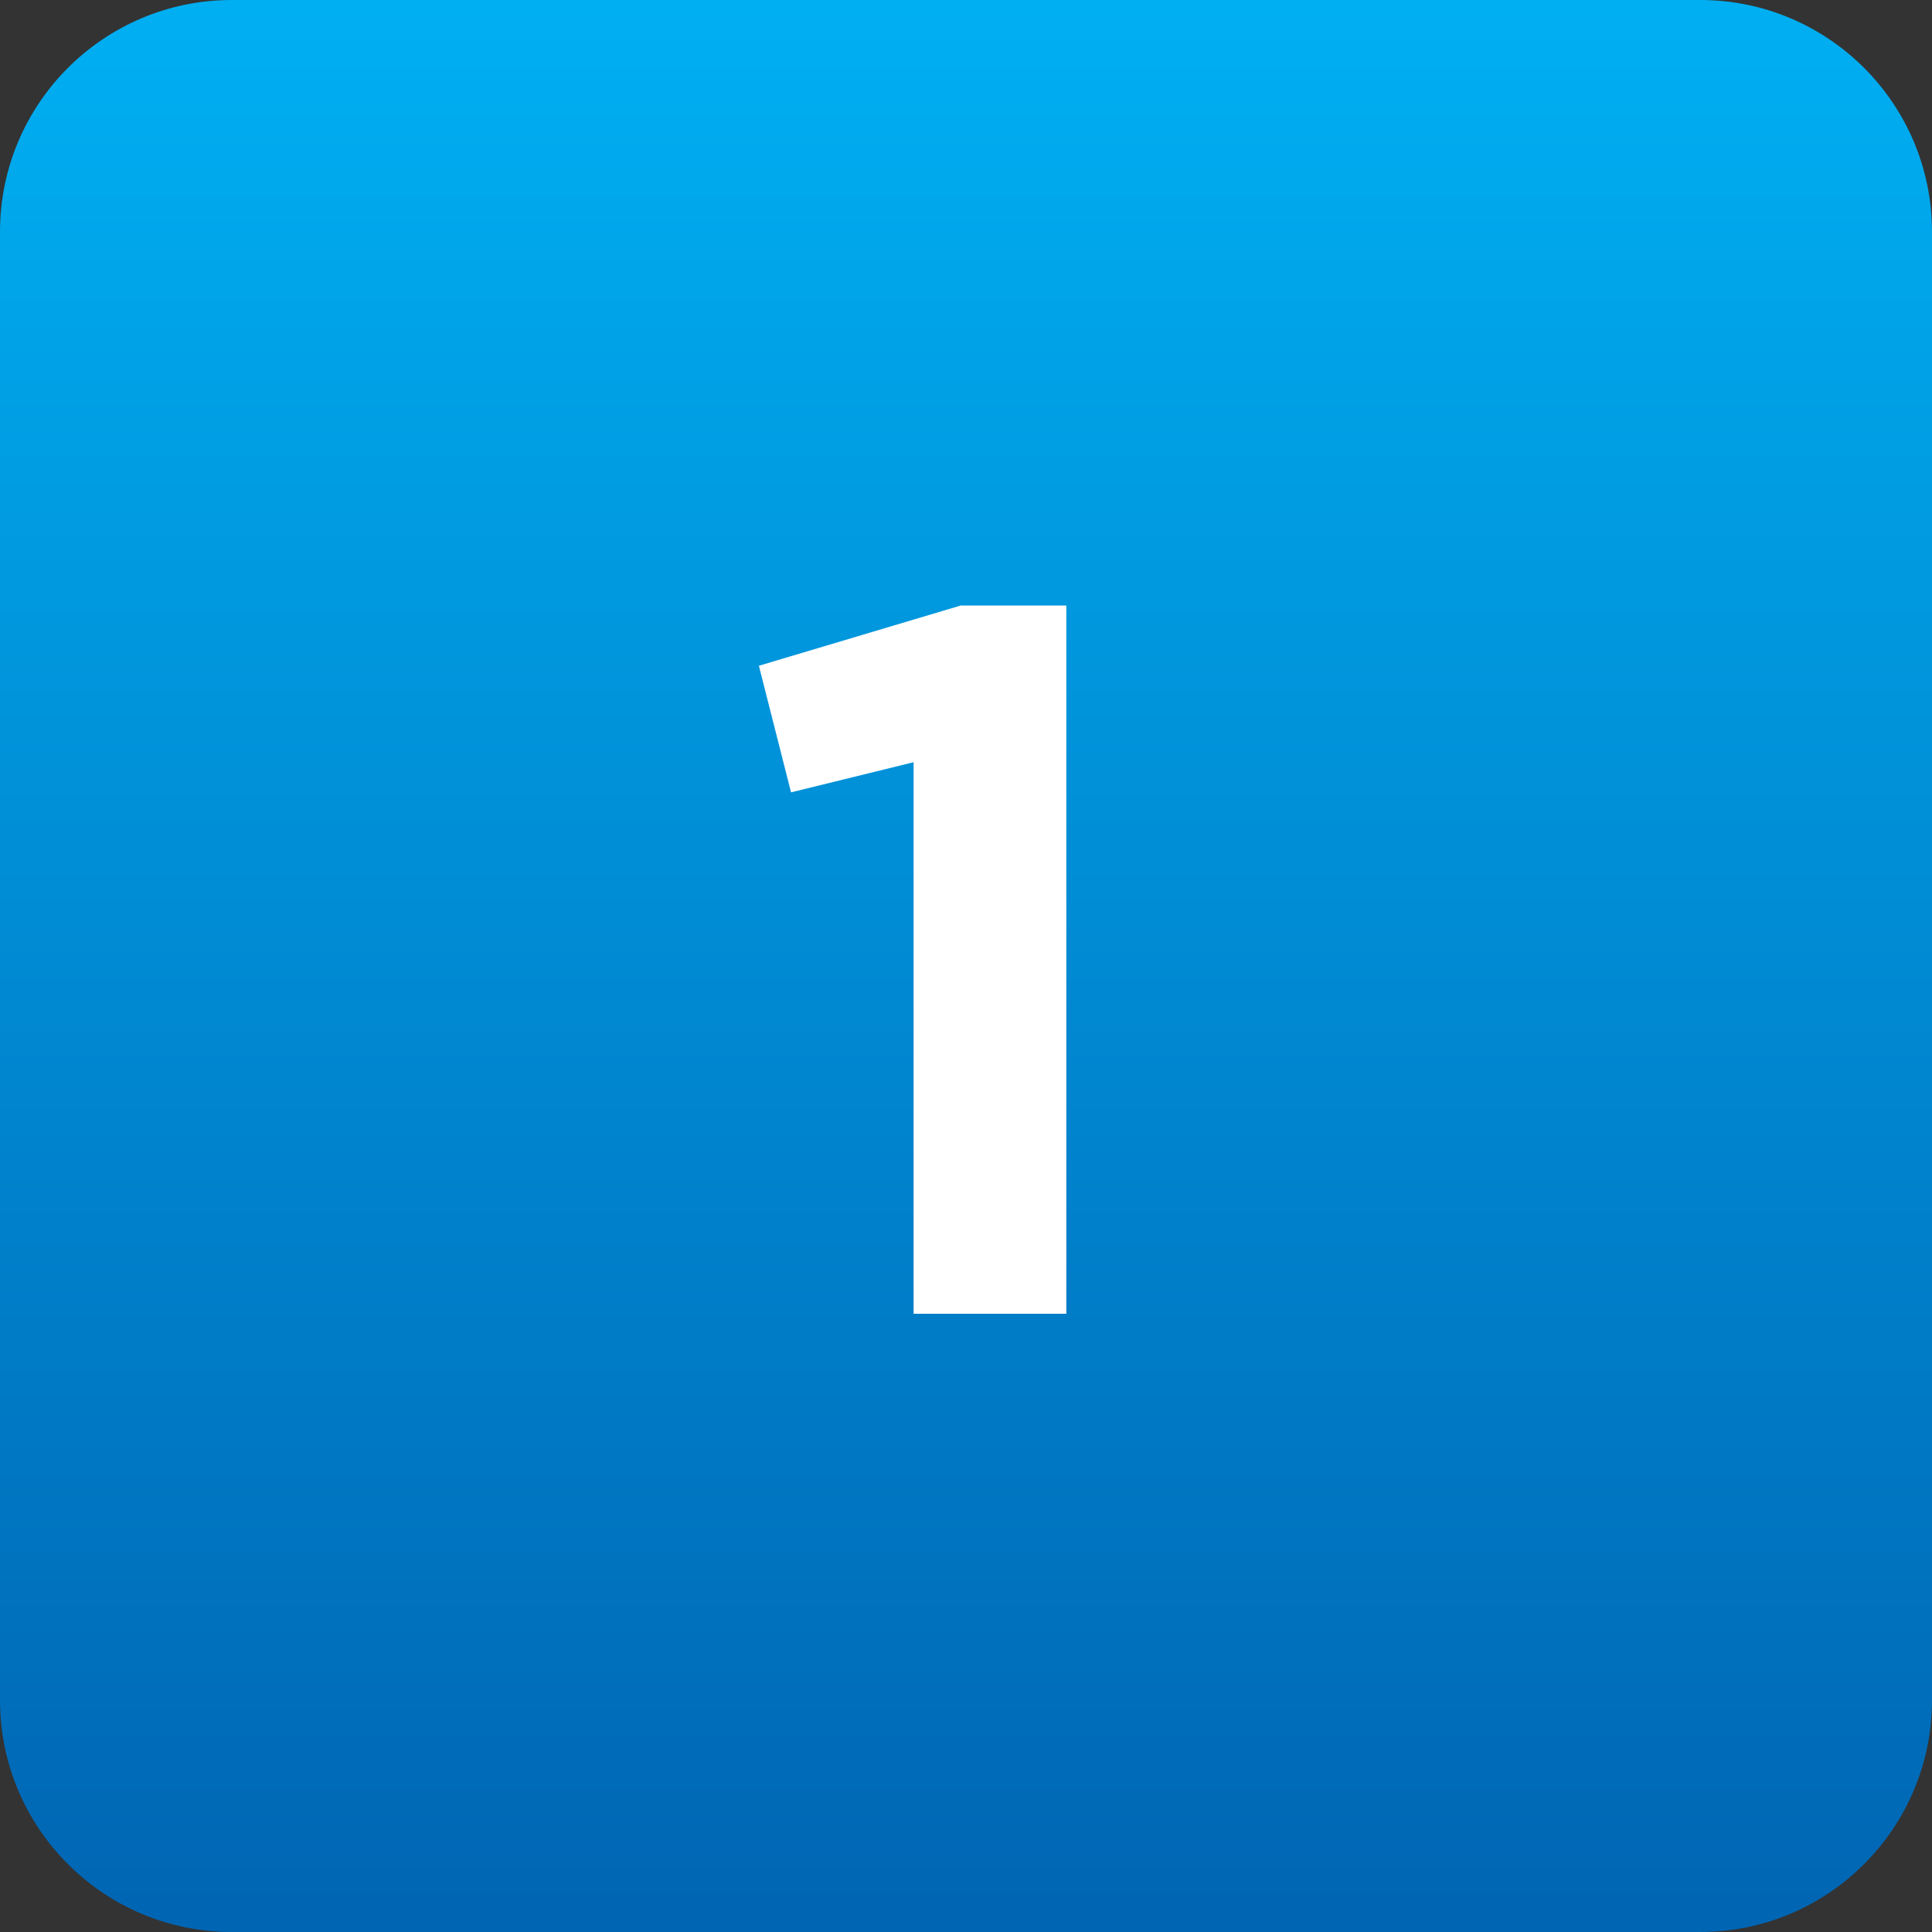
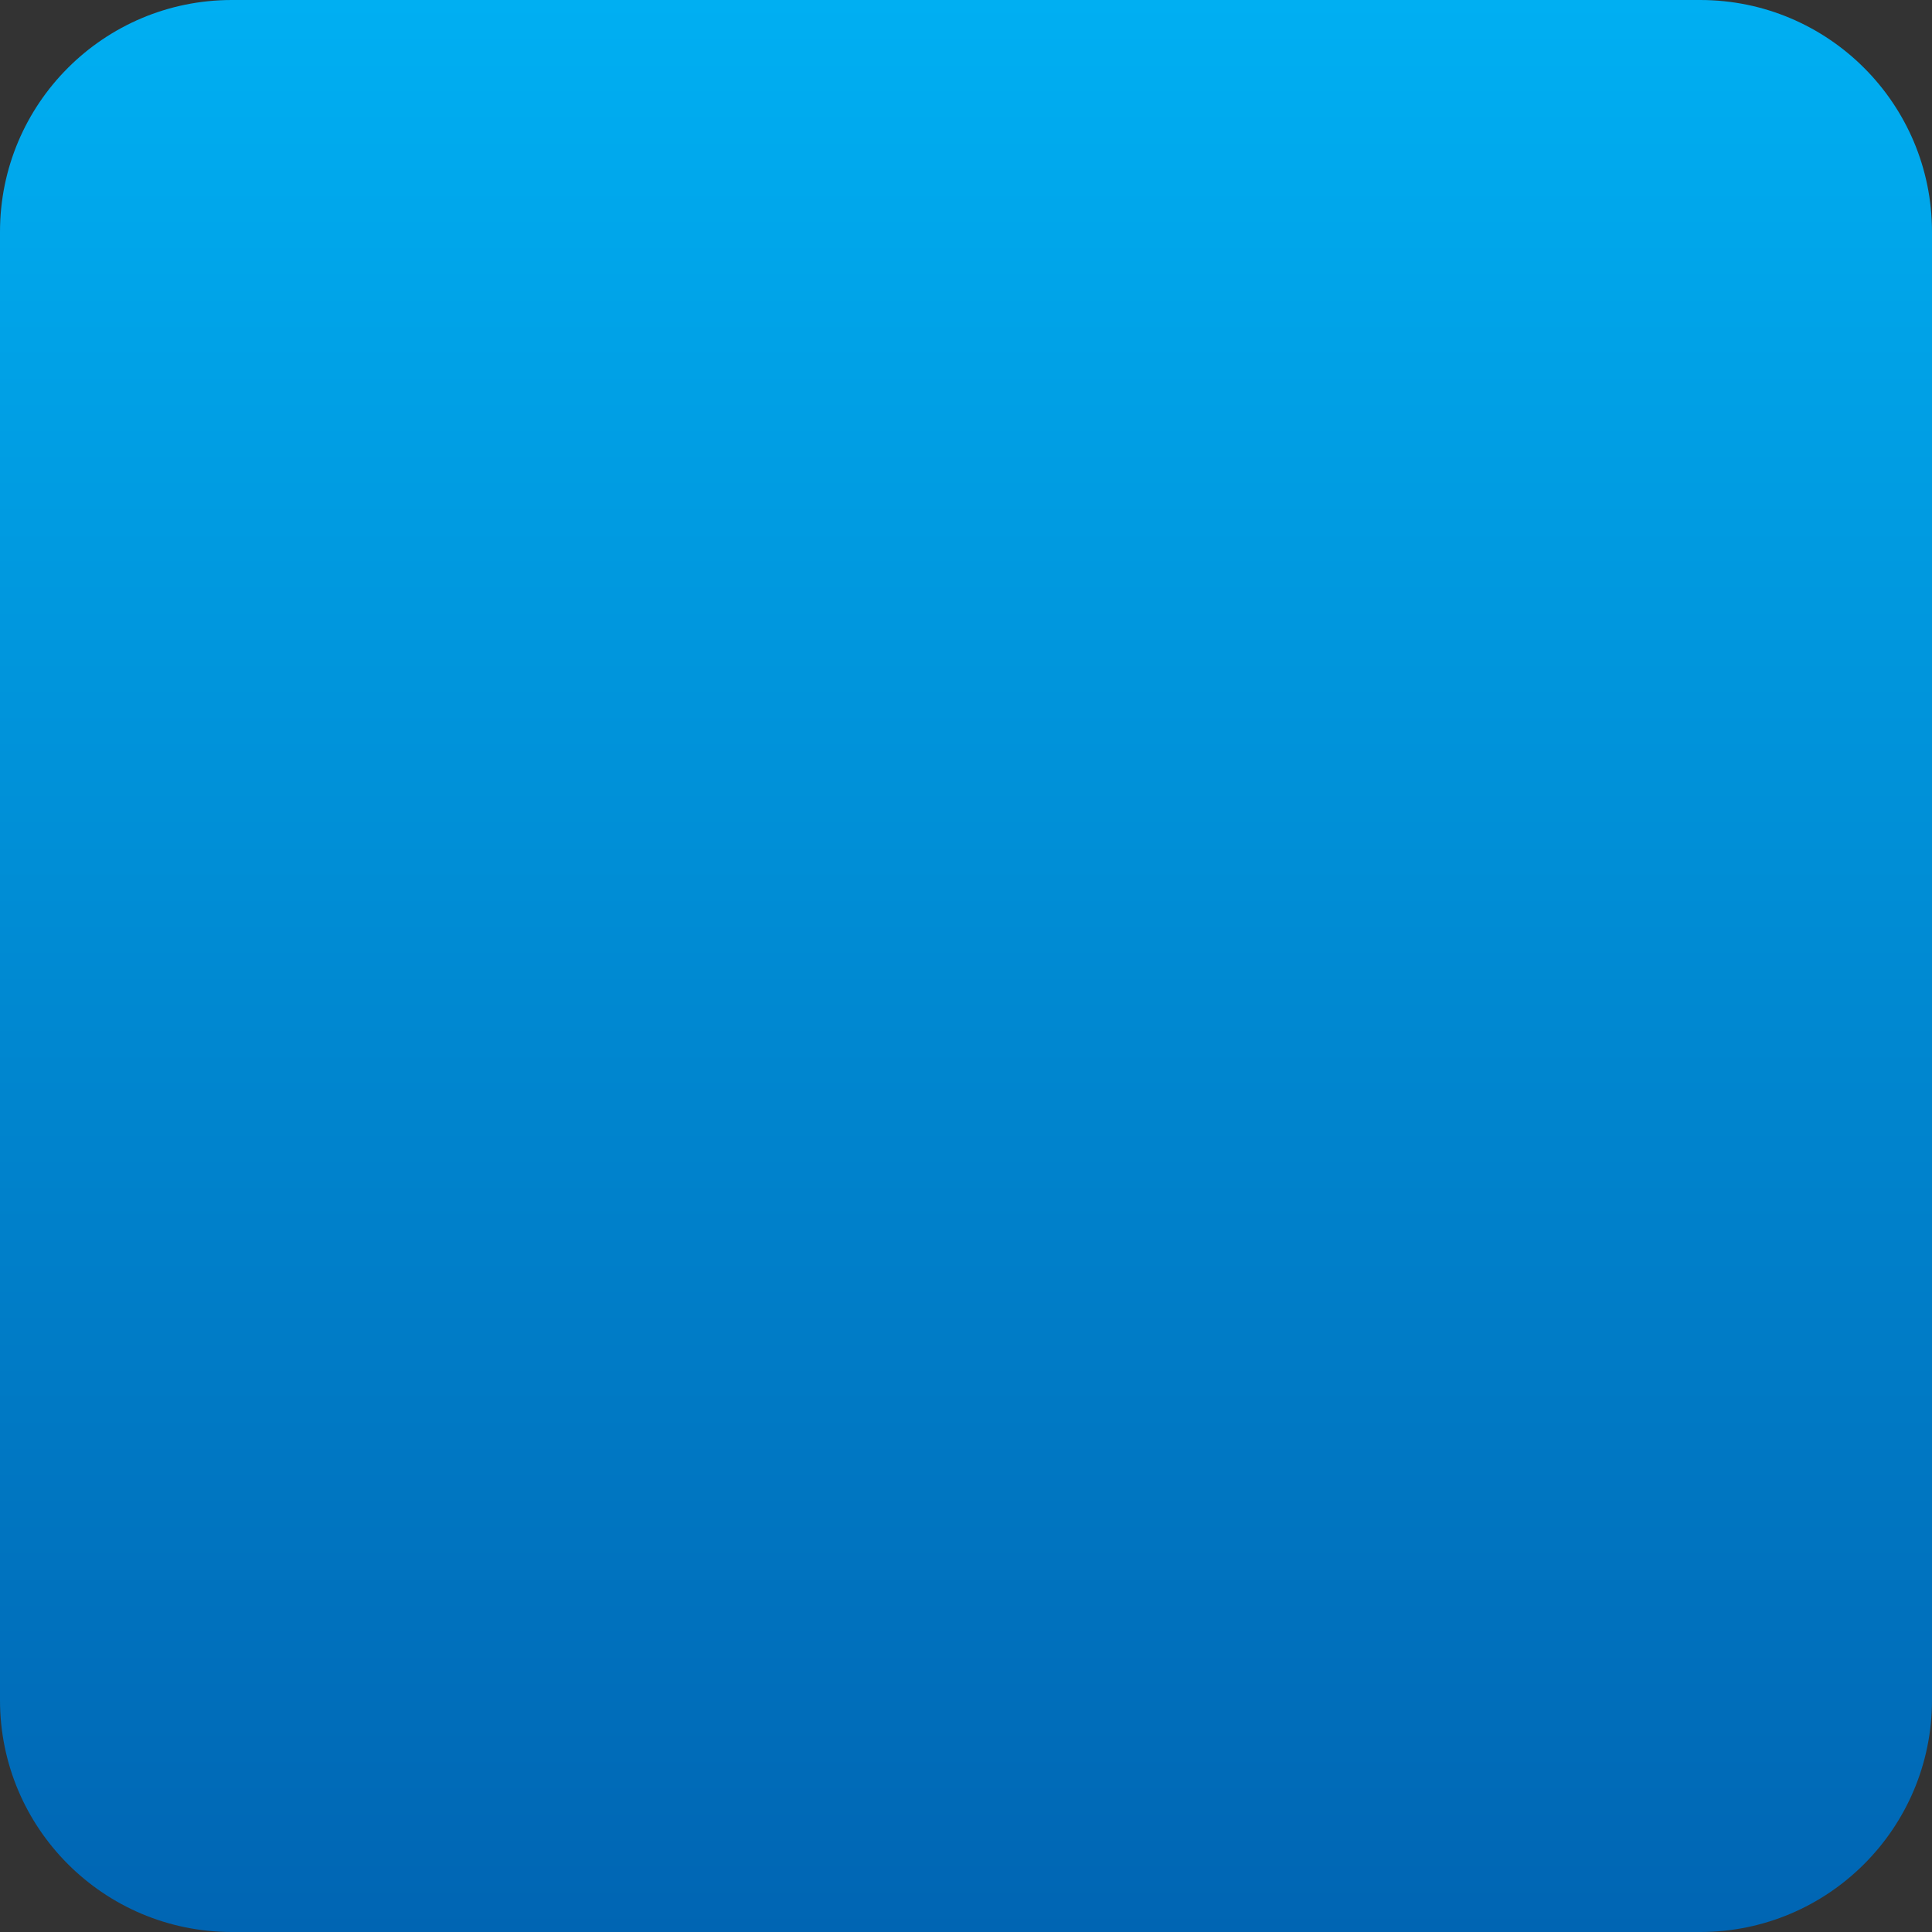
<svg xmlns="http://www.w3.org/2000/svg" width="50" height="50" viewBox="0 0 50 50" fill="none">
  <rect x="0" y="0" width="50" height="50" fill="#333333" stroke="none" />
  <path d="M0 6C0 2.686 2.686 0 6 0H44C47.314 0 50 2.686 50 6V44C50 47.314 47.314 50 44 50H6C2.686 50 0 47.314 0 44V6Z" fill="url(#paint0_linear_96_11)" />
-   <path d="M23.644 34H27.596V15.67H24.866L19.64 17.23L20.472 20.506L23.644 19.726V34Z" fill="white" />
  <defs>
    <linearGradient id="paint0_linear_96_11" x1="25" y1="0" x2="25" y2="50" gradientUnits="userSpaceOnUse">
      <stop stop-color="#00AFF2" />
      <stop offset="1" stop-color="#0065B3" />
    </linearGradient>
  </defs>
</svg>